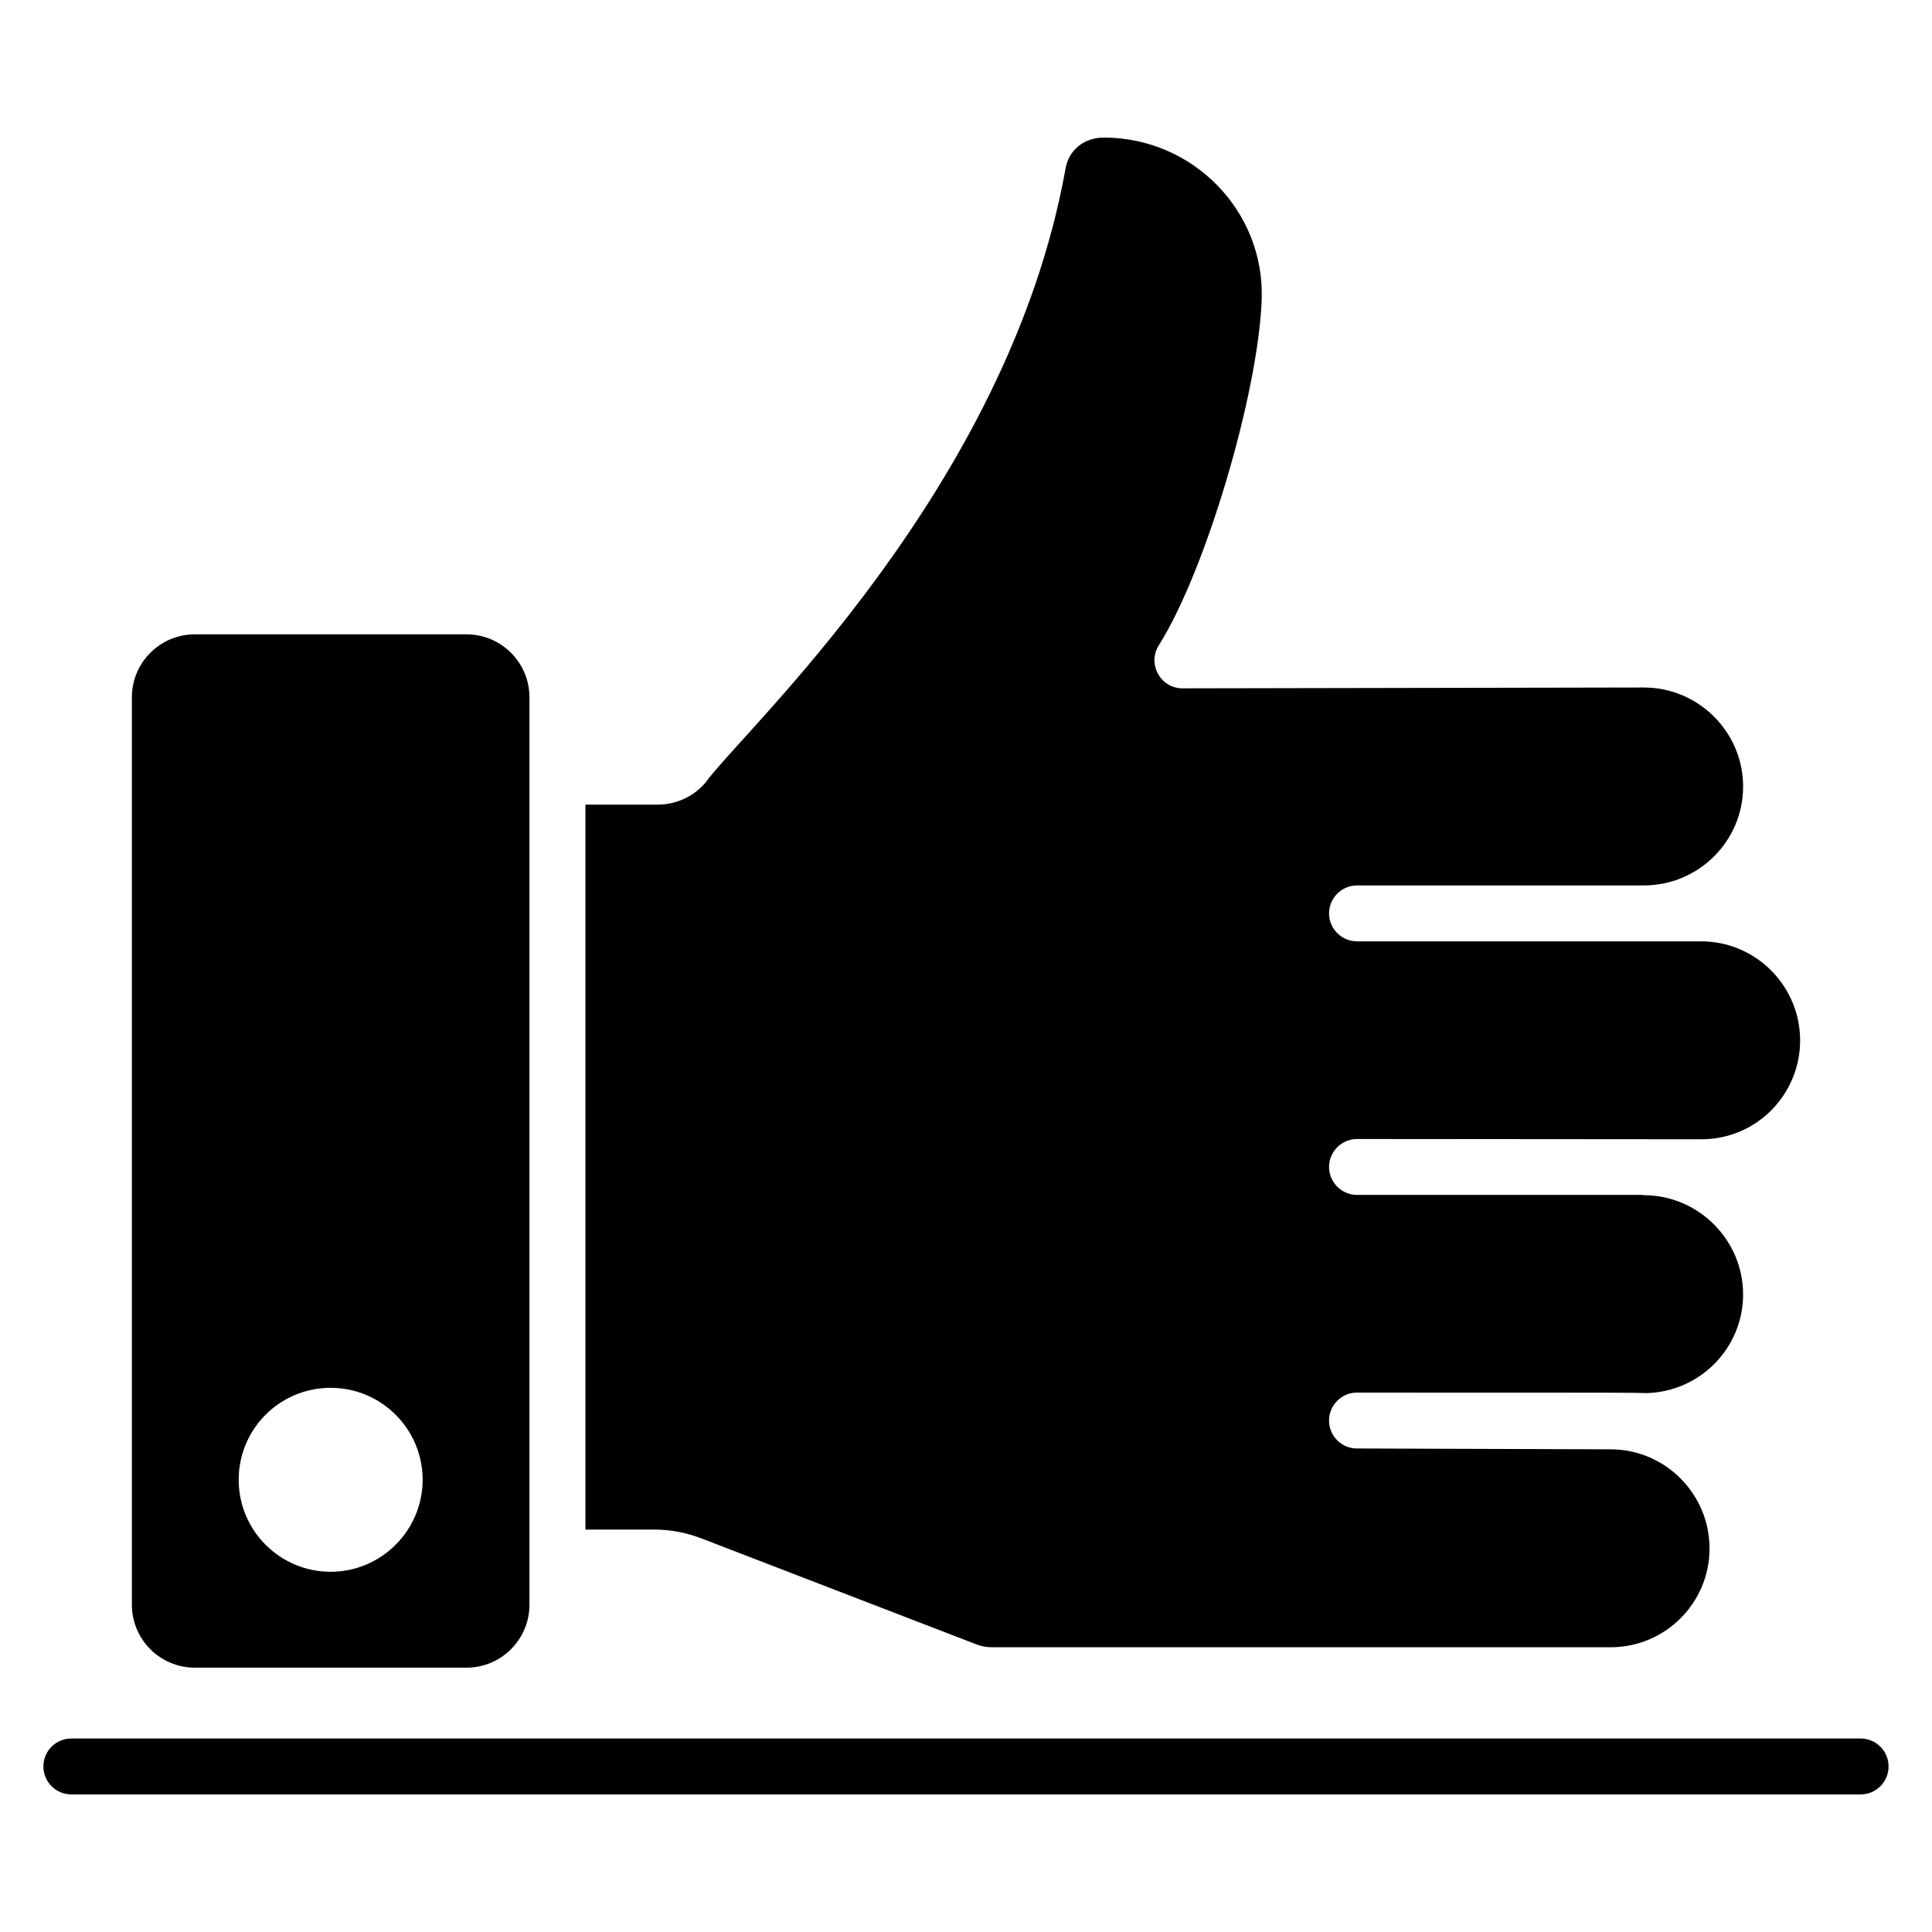
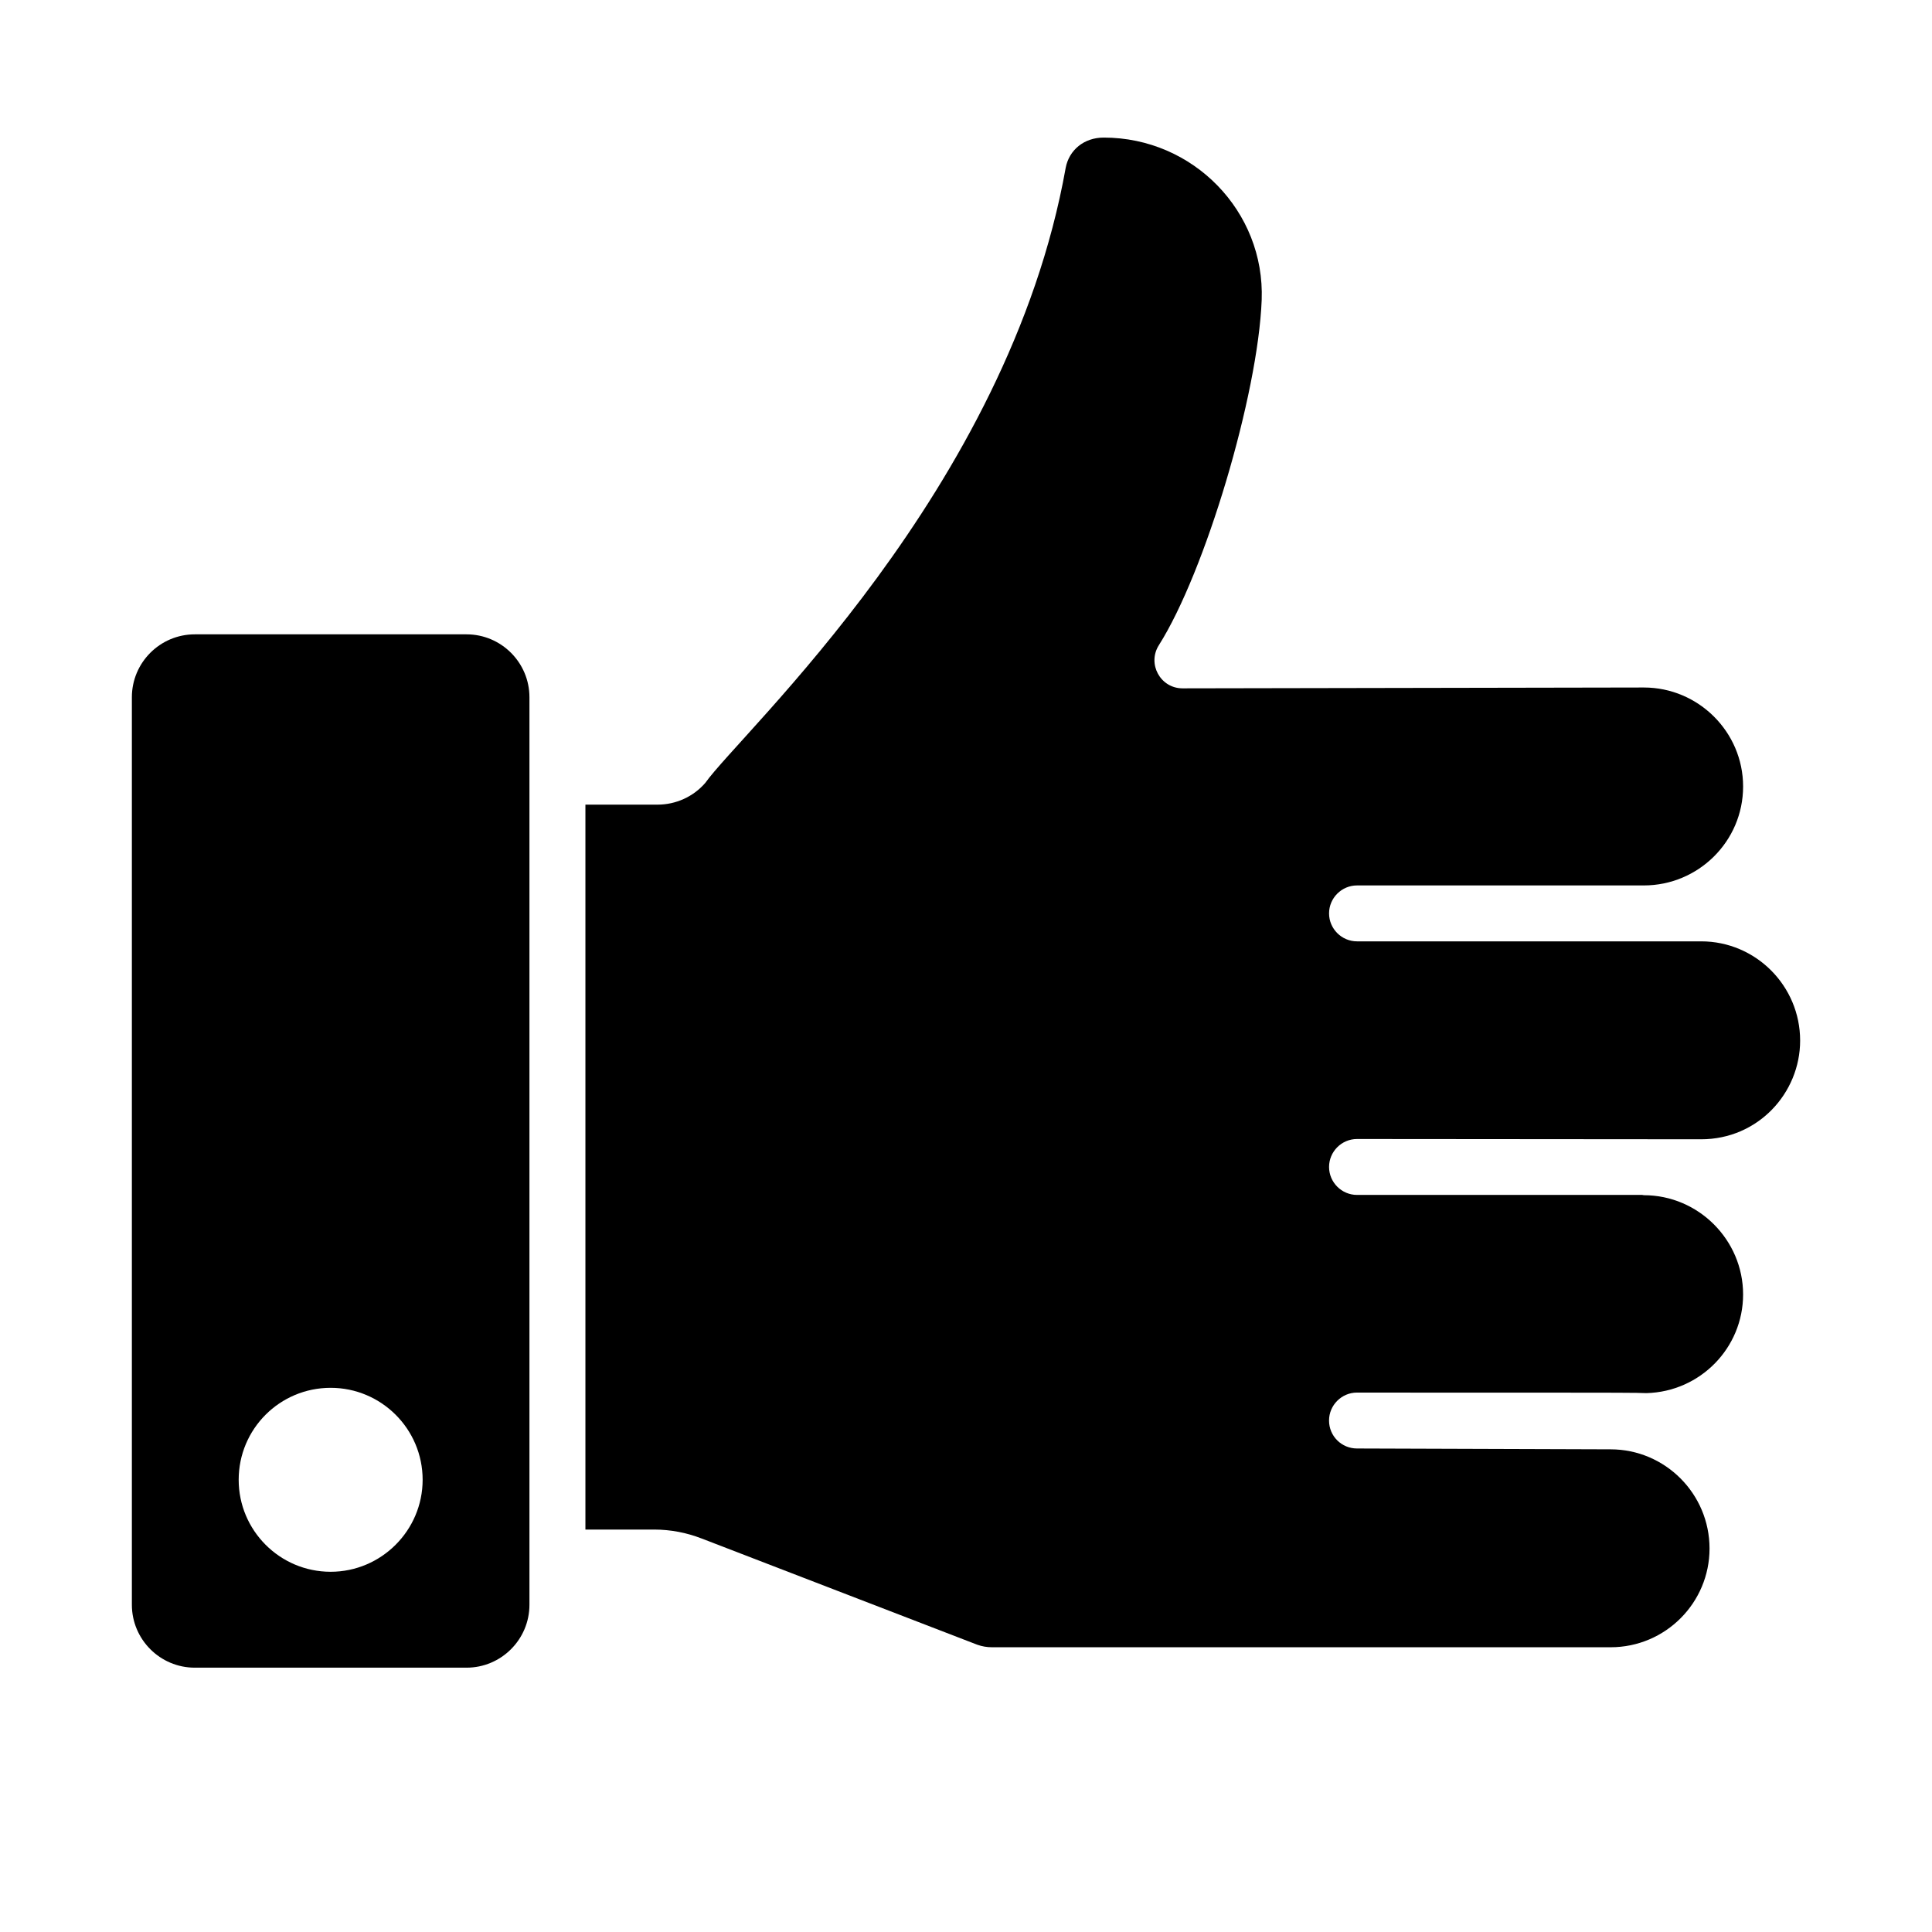
<svg xmlns="http://www.w3.org/2000/svg" fill="#000000" width="800px" height="800px" version="1.1" viewBox="144 144 512 512">
  <g>
-     <path d="m637.09 604.72h-474.18c-4.094 0-7.41 3.312-7.41 7.41 0 4.094 3.312 7.41 7.41 7.41h474.17c4.094 0 7.41-3.312 7.41-7.41 0.004-4.098-3.312-7.41-7.406-7.41z" />
    <path d="m329.95 551.72 73.051 28.152c1.258 0.445 2.519 0.668 3.926 0.668h163.89c14.594 0 26.227-11.855 26.227-26.152 0-14.523-11.781-26.301-26.227-26.301-0.891 0-66.309-0.223-67.199-0.223-4.074 0-7.41-3.262-7.41-7.41 0-4.074 3.336-7.41 7.41-7.41 37.191 0.074 73.941-0.074 76.684 0.148 14.301-0.371 25.637-12.004 25.637-26.152 0-14.449-11.855-26.301-26.301-26.301-0.148 0-0.297-0.074-0.445-0.074h-75.57c-4.074 0-7.41-3.336-7.41-7.41 0-4.074 3.336-7.41 7.41-7.41 2 0 89.203 0.074 91.203 0.074 15.039 0 26.227-12.227 26.227-26.152 0-14.523-11.781-26.301-26.227-26.301h-91.203c-4.074 0-7.41-3.336-7.41-7.41 0-4.074 3.336-7.41 7.41-7.41h76.016c14.375 0 26.301-11.633 26.301-26.227 0-14.449-11.855-26.227-26.301-26.227-0.781 0-101.87 0.195-122.25 0.223-5.852 0-9.41-6.445-6.297-11.41 12.301-19.41 26.301-66.457 27.266-91.5 0.891-23.488-18.152-43.047-41.859-43.047-5.262 0-9.188 3.336-10.078 8-15.262 85.574-86.02 149.59-95.5 163-3.188 3.703-7.852 5.777-12.668 5.777h-19.113v192.11h18.227c4.363 0.008 8.586 0.82 12.586 2.375z" />
    <path d="m195.62 585.95h72.016c9.188 0 16.672-7.484 16.672-16.672v-240.5c0-9.188-7.484-16.672-16.672-16.672h-72.016c-9.188 0-16.672 7.484-16.672 16.672v240.5c0.004 9.191 7.484 16.672 16.672 16.672zm36.008-74.164c13.41 0 24.375 10.891 24.375 24.375 0 13.41-10.965 24.375-24.375 24.375-13.484 0-24.375-10.965-24.375-24.375 0-13.48 10.891-24.375 24.375-24.375z" />
  </g>
</svg>